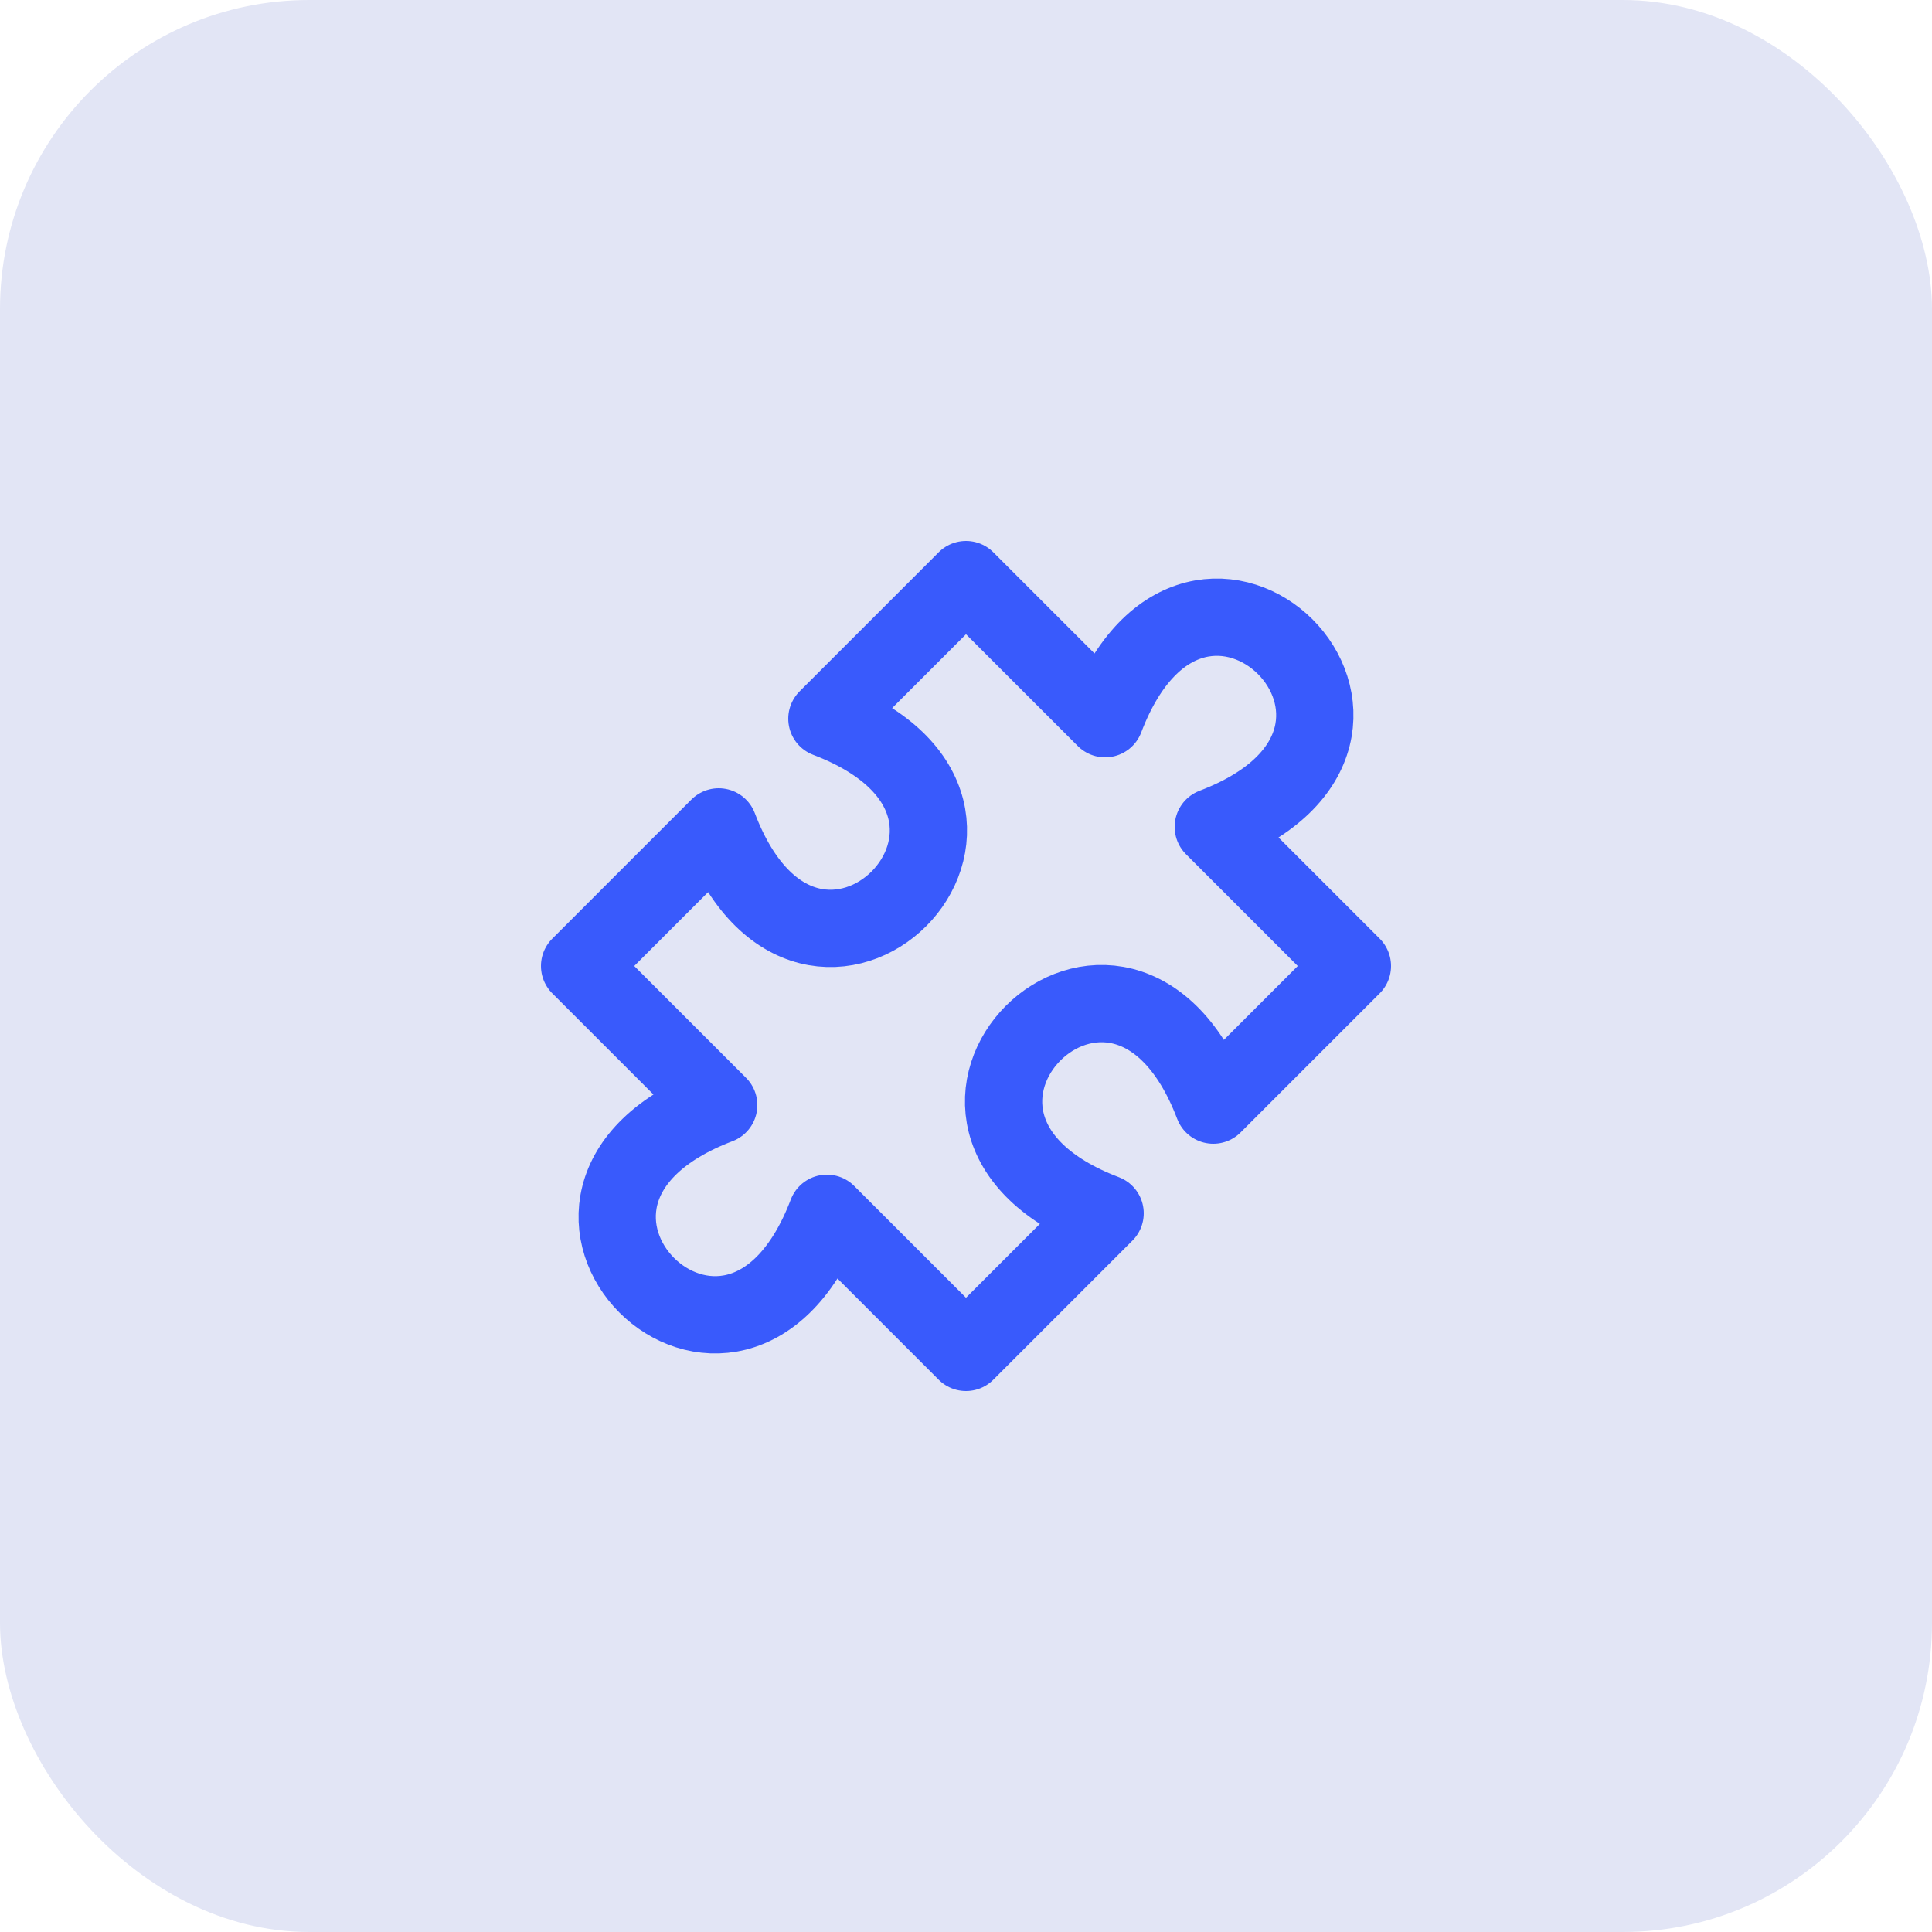
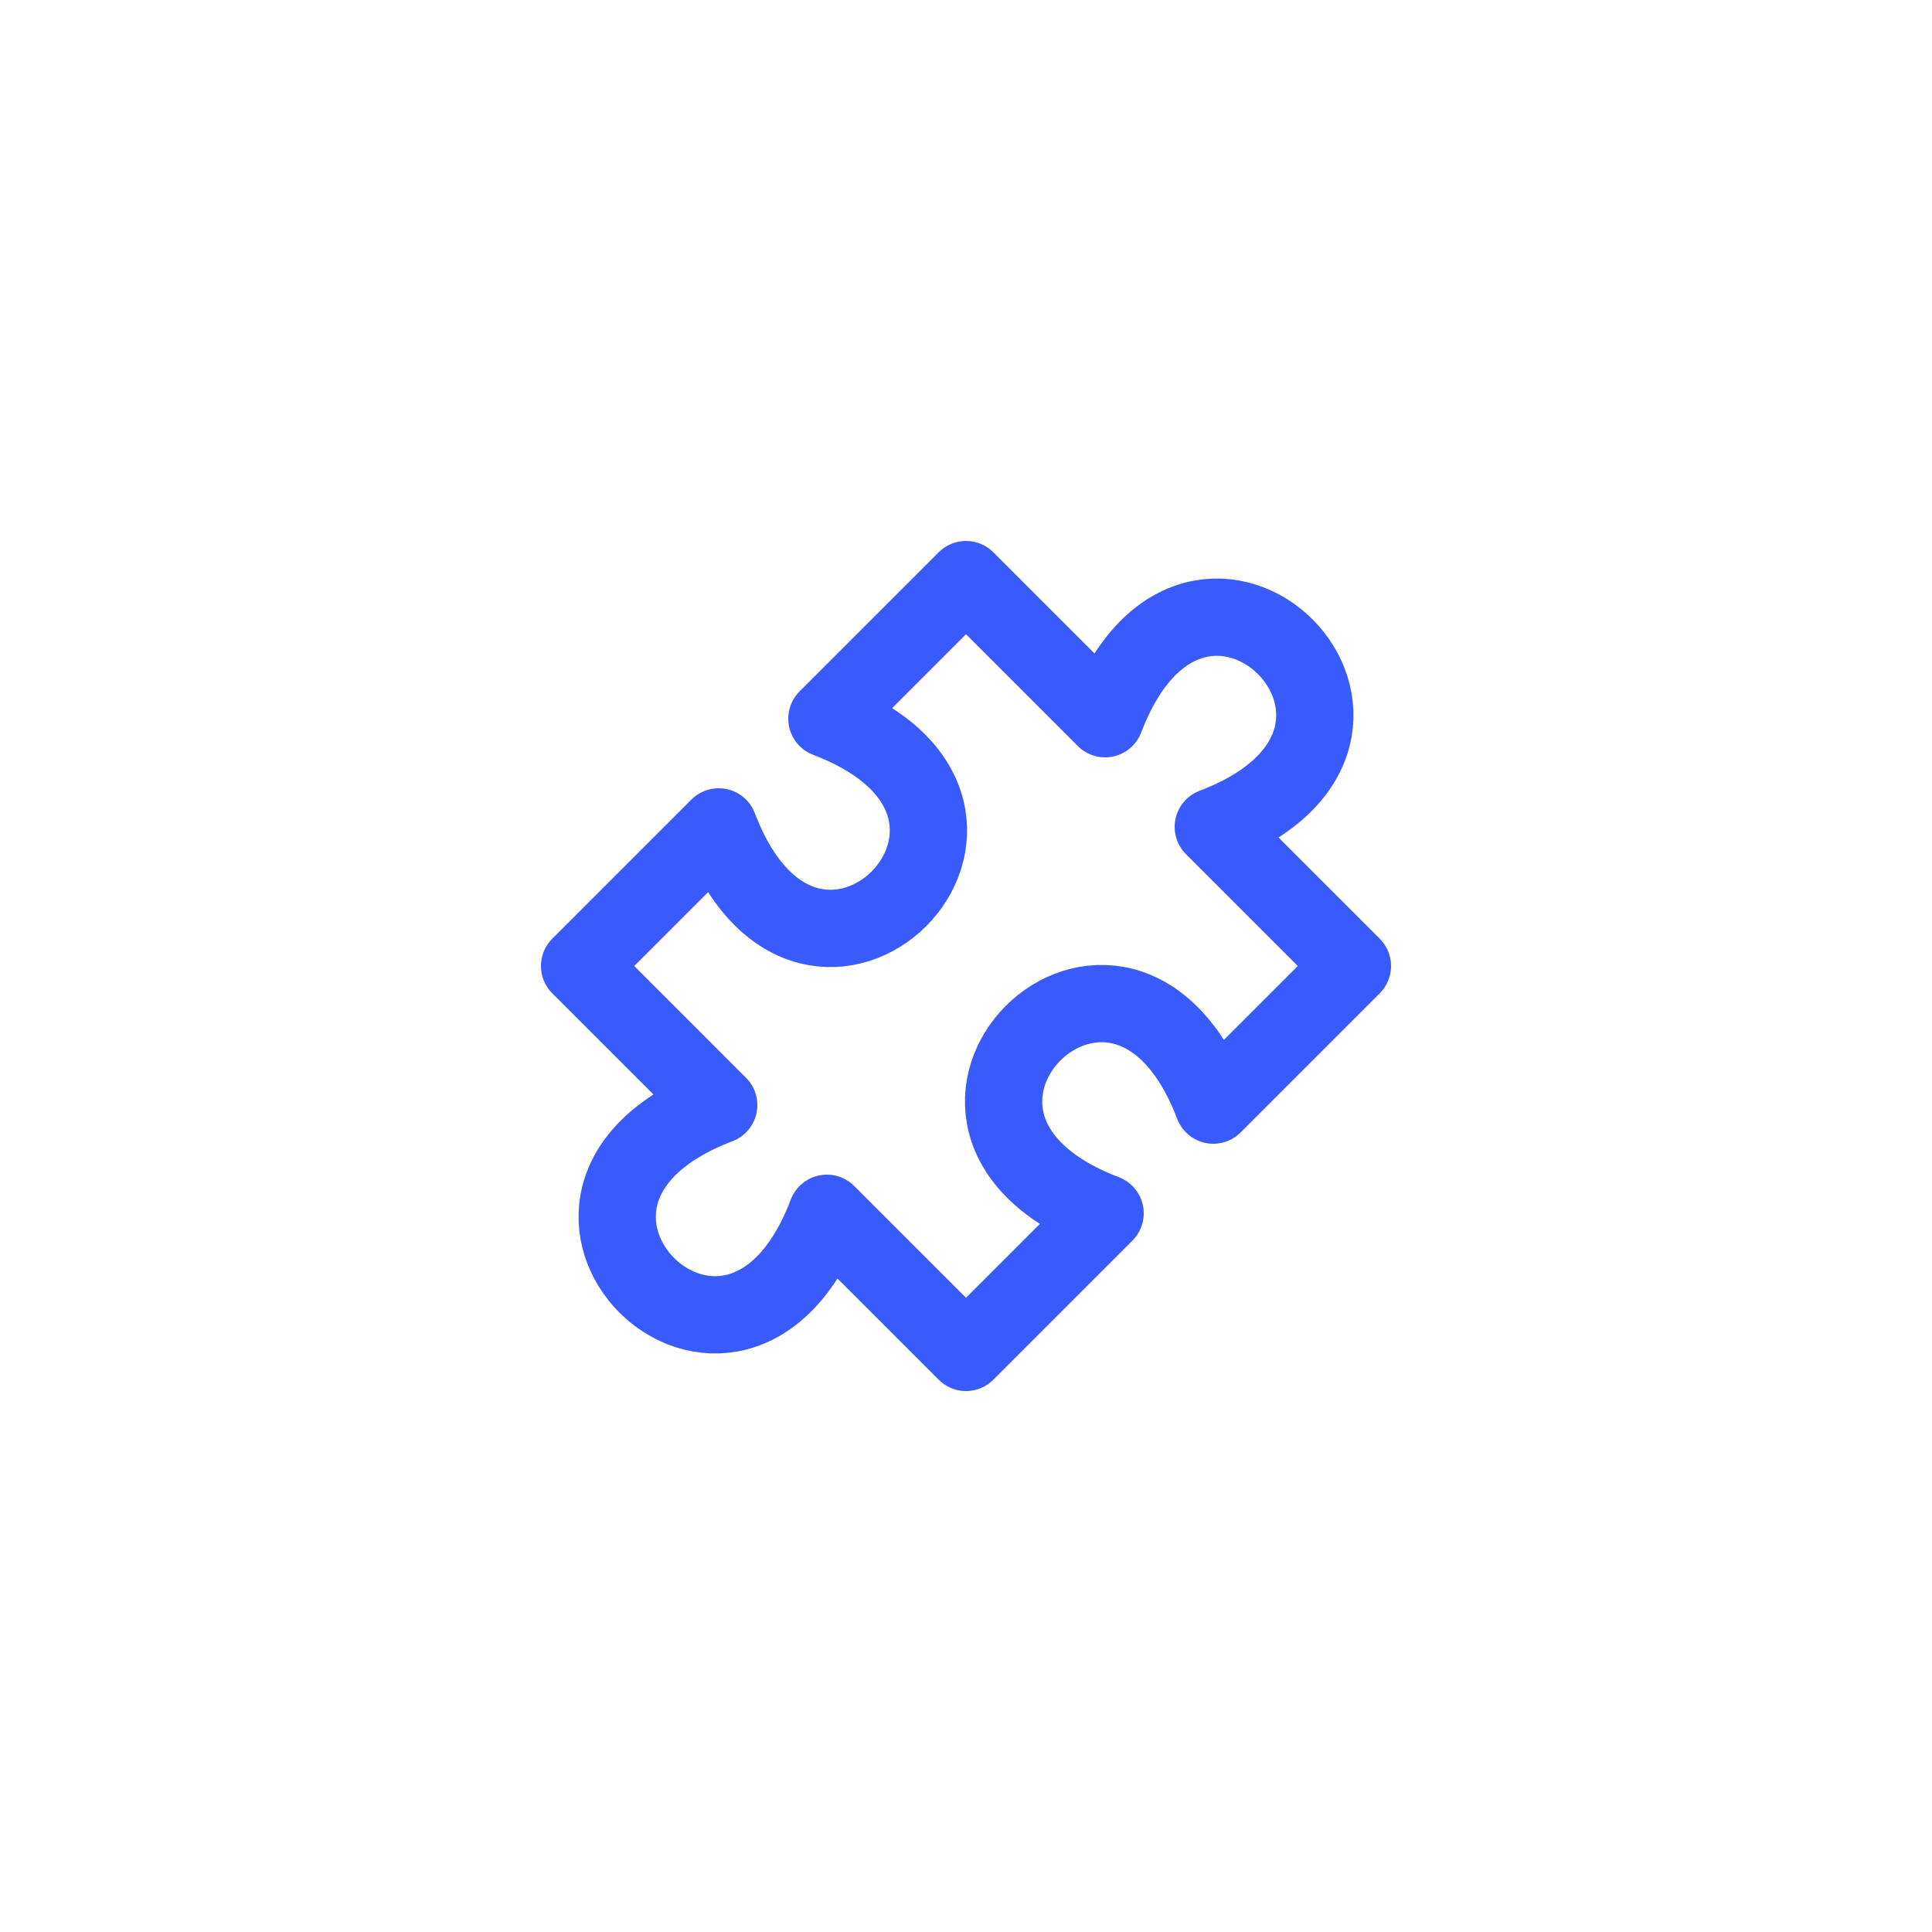
<svg xmlns="http://www.w3.org/2000/svg" width="50" height="50" viewBox="0 0 50 50" fill="none">
  <g clip-path="url(#clip0_140_67)">
-     <rect width="50" height="50" rx="8" fill="#E2E5F5" />
    <path d="M25 15L28.6 18.6C31 12.3 37.7 19 31.4 21.4L35 25L31.4 28.6C29 22.3 22.3 29 28.6 31.4L25 35L21.4 31.4C19 37.7 12.3 31 18.6 28.6L15 25L18.6 21.4C21 27.7 27.7 21 21.4 18.6L25 15Z" stroke="#395AFC" stroke-width="2" stroke-linecap="round" stroke-linejoin="round" />
  </g>
  <defs>
    <clipPath id="clip0_140_67">
      <rect width="50" height="50" fill="white" />
    </clipPath>
  </defs>
</svg>